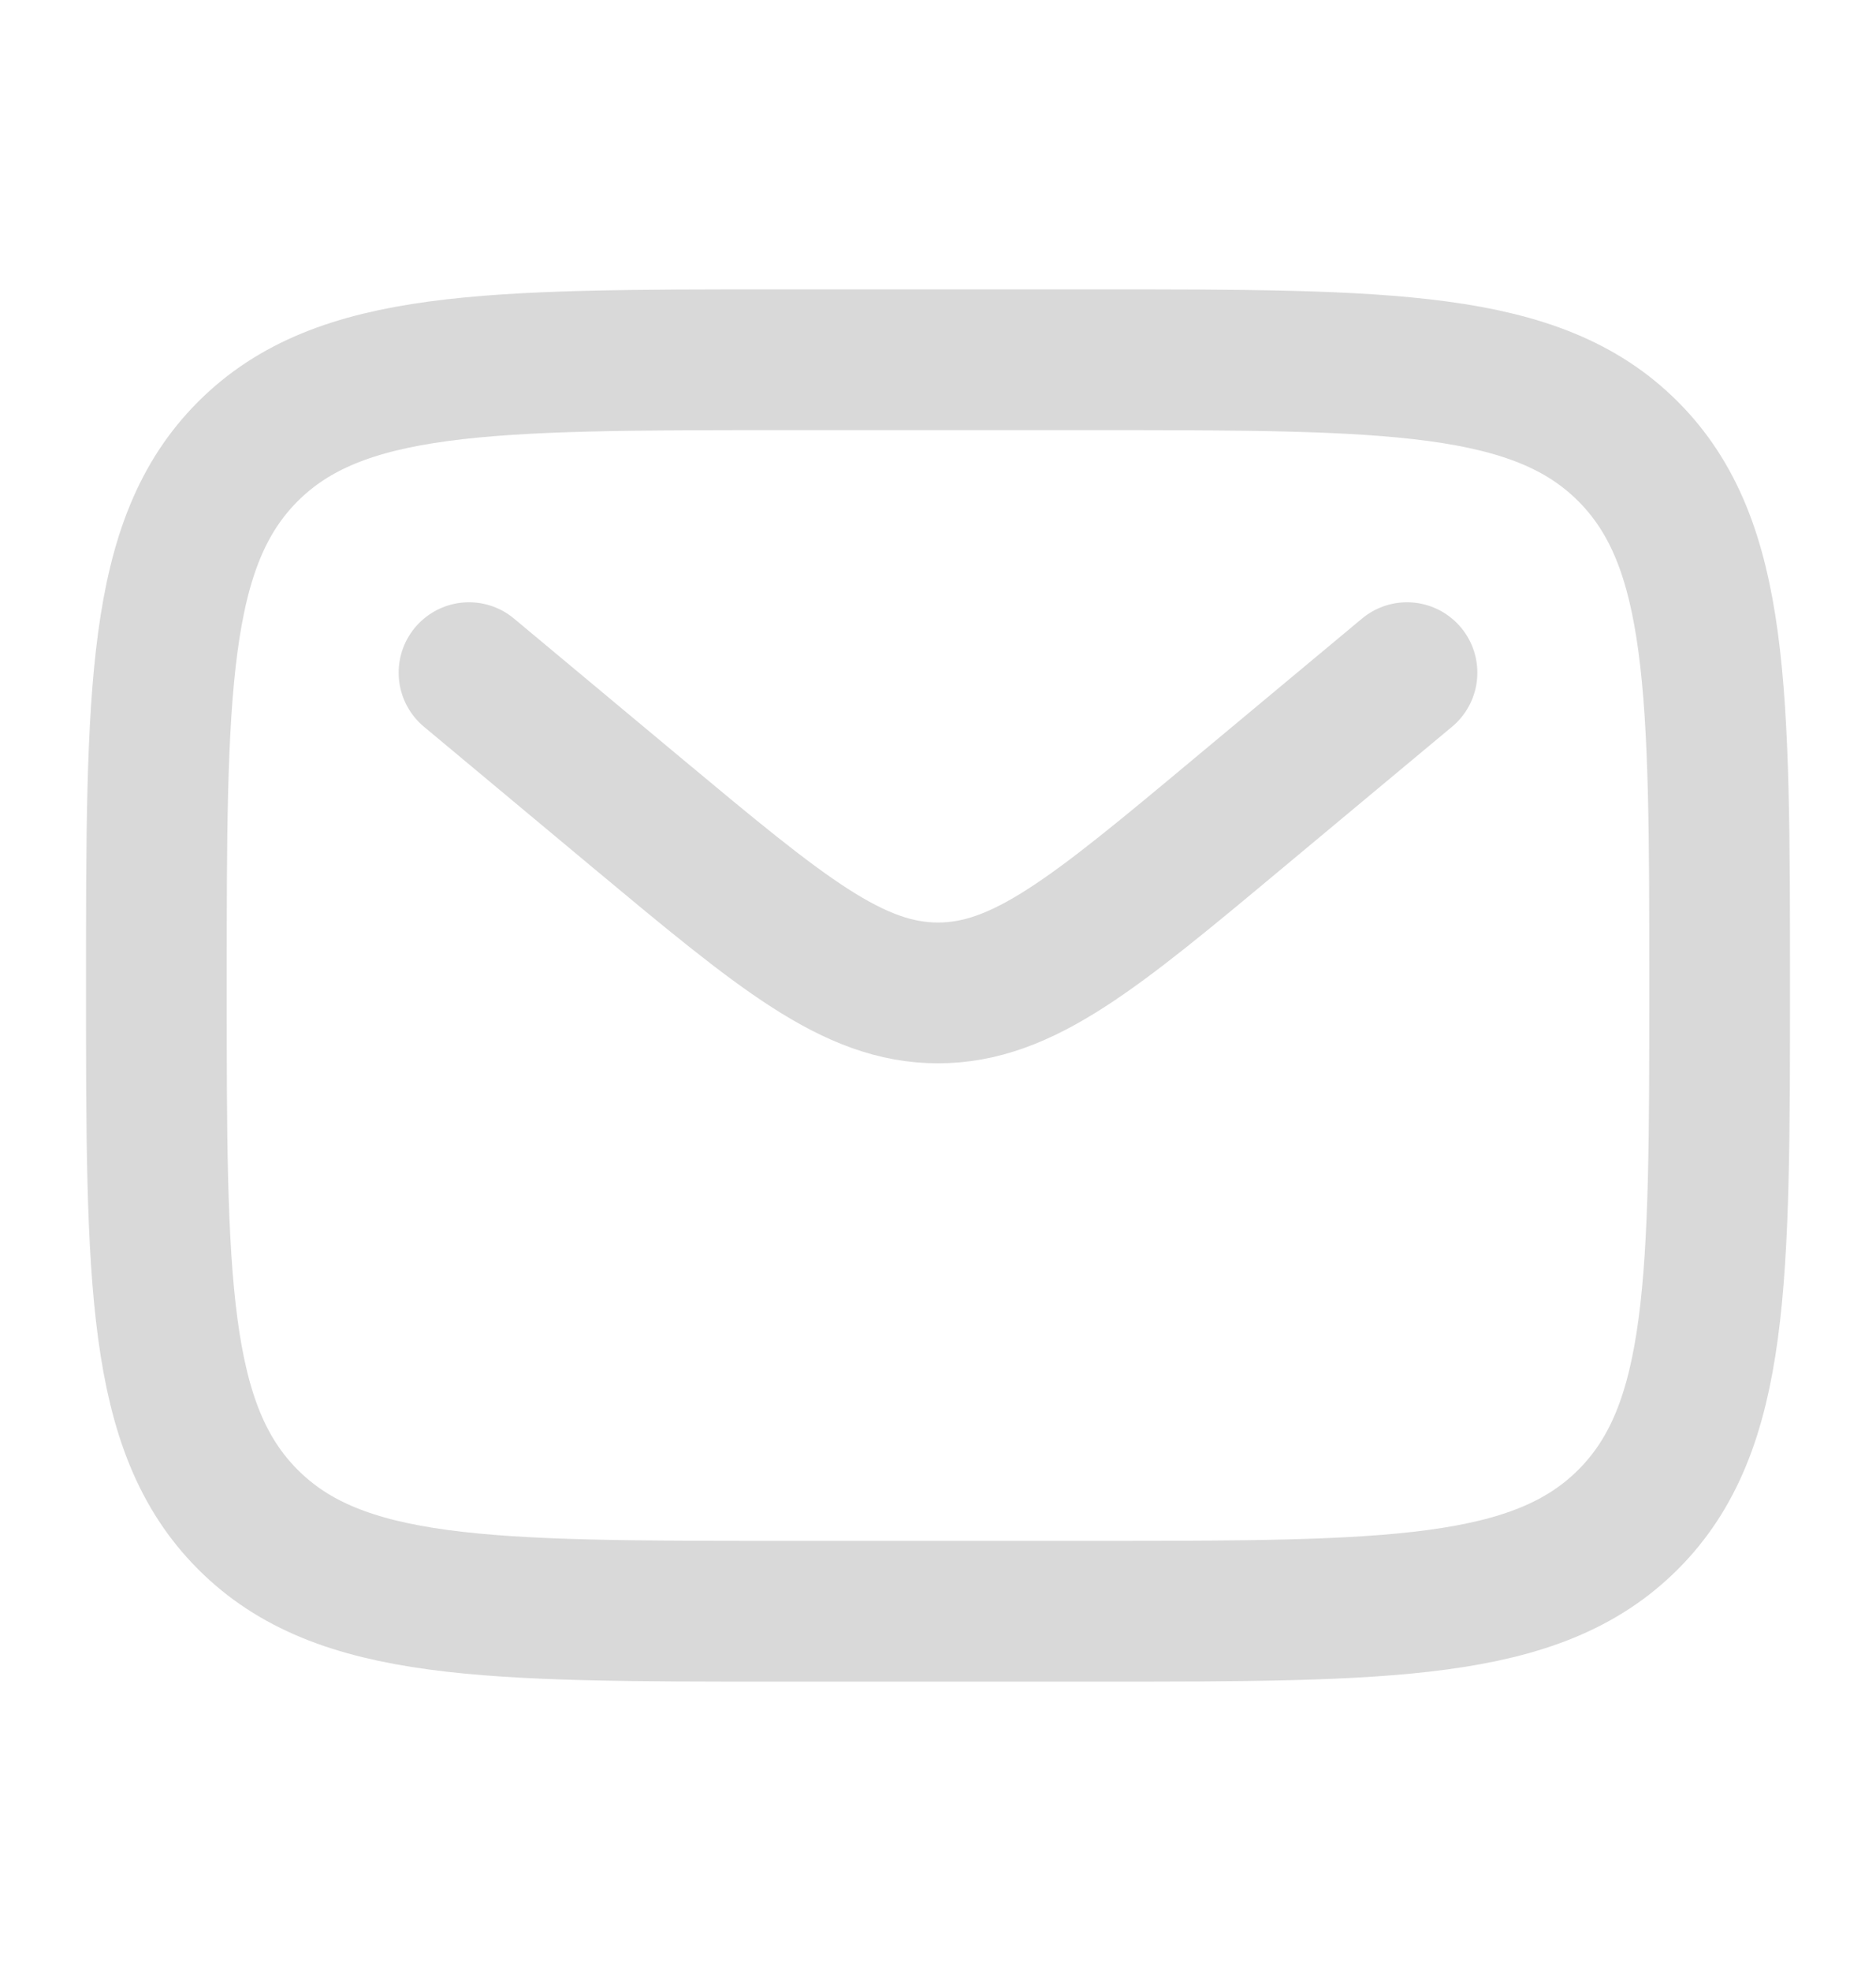
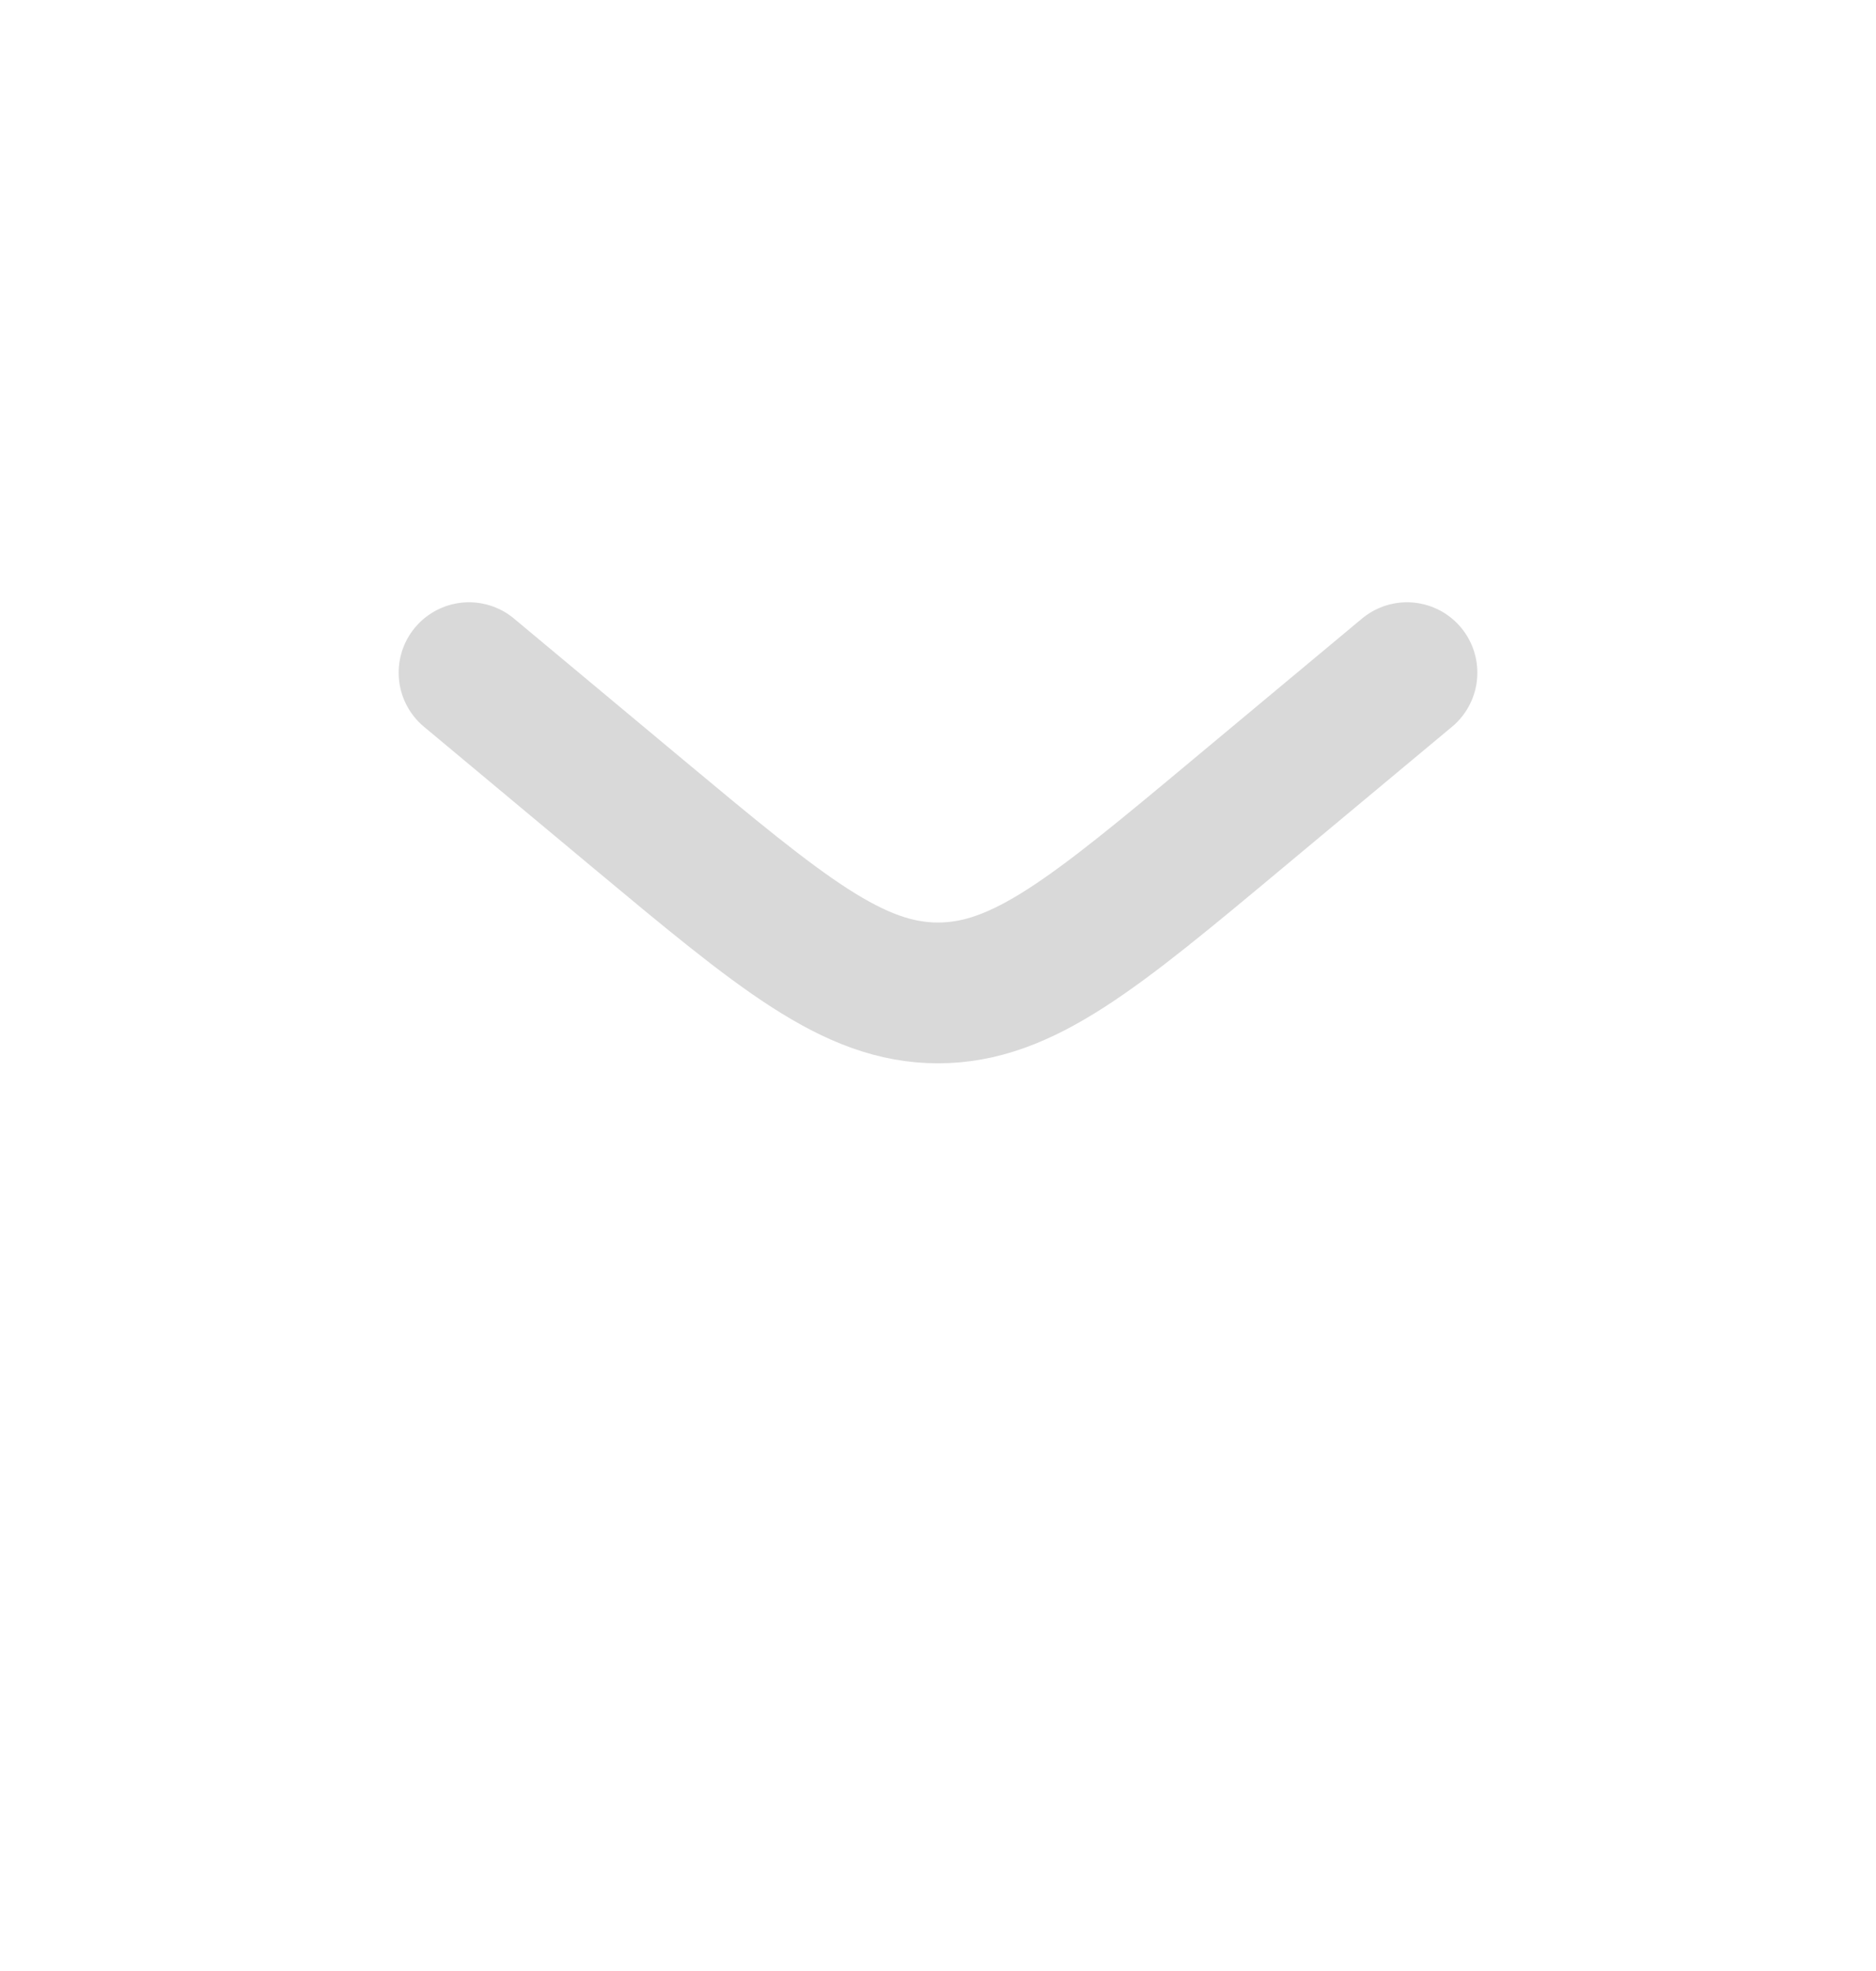
<svg xmlns="http://www.w3.org/2000/svg" width="20" height="21" viewBox="0 0 20 21" fill="none">
  <g opacity="0.15">
-     <path d="M1.667 10.5C1.667 7.357 1.667 5.786 2.643 4.81C3.62 3.834 5.191 3.833 8.333 3.833H11.667C14.809 3.833 16.381 3.833 17.357 4.81C18.332 5.787 18.333 7.357 18.333 10.5C18.333 13.643 18.333 15.214 17.357 16.19C16.38 17.166 14.809 17.167 11.667 17.167H8.333C5.191 17.167 3.619 17.167 2.643 16.19C1.667 15.213 1.667 13.643 1.667 10.5Z" stroke="black" stroke-width="1.5" />
    <path d="M5 7.167L6.799 8.667C8.33 9.942 9.095 10.579 10 10.579C10.905 10.579 11.671 9.942 13.201 8.666L15 7.167" stroke="black" stroke-width="1.5" stroke-linecap="round" />
  </g>
</svg>